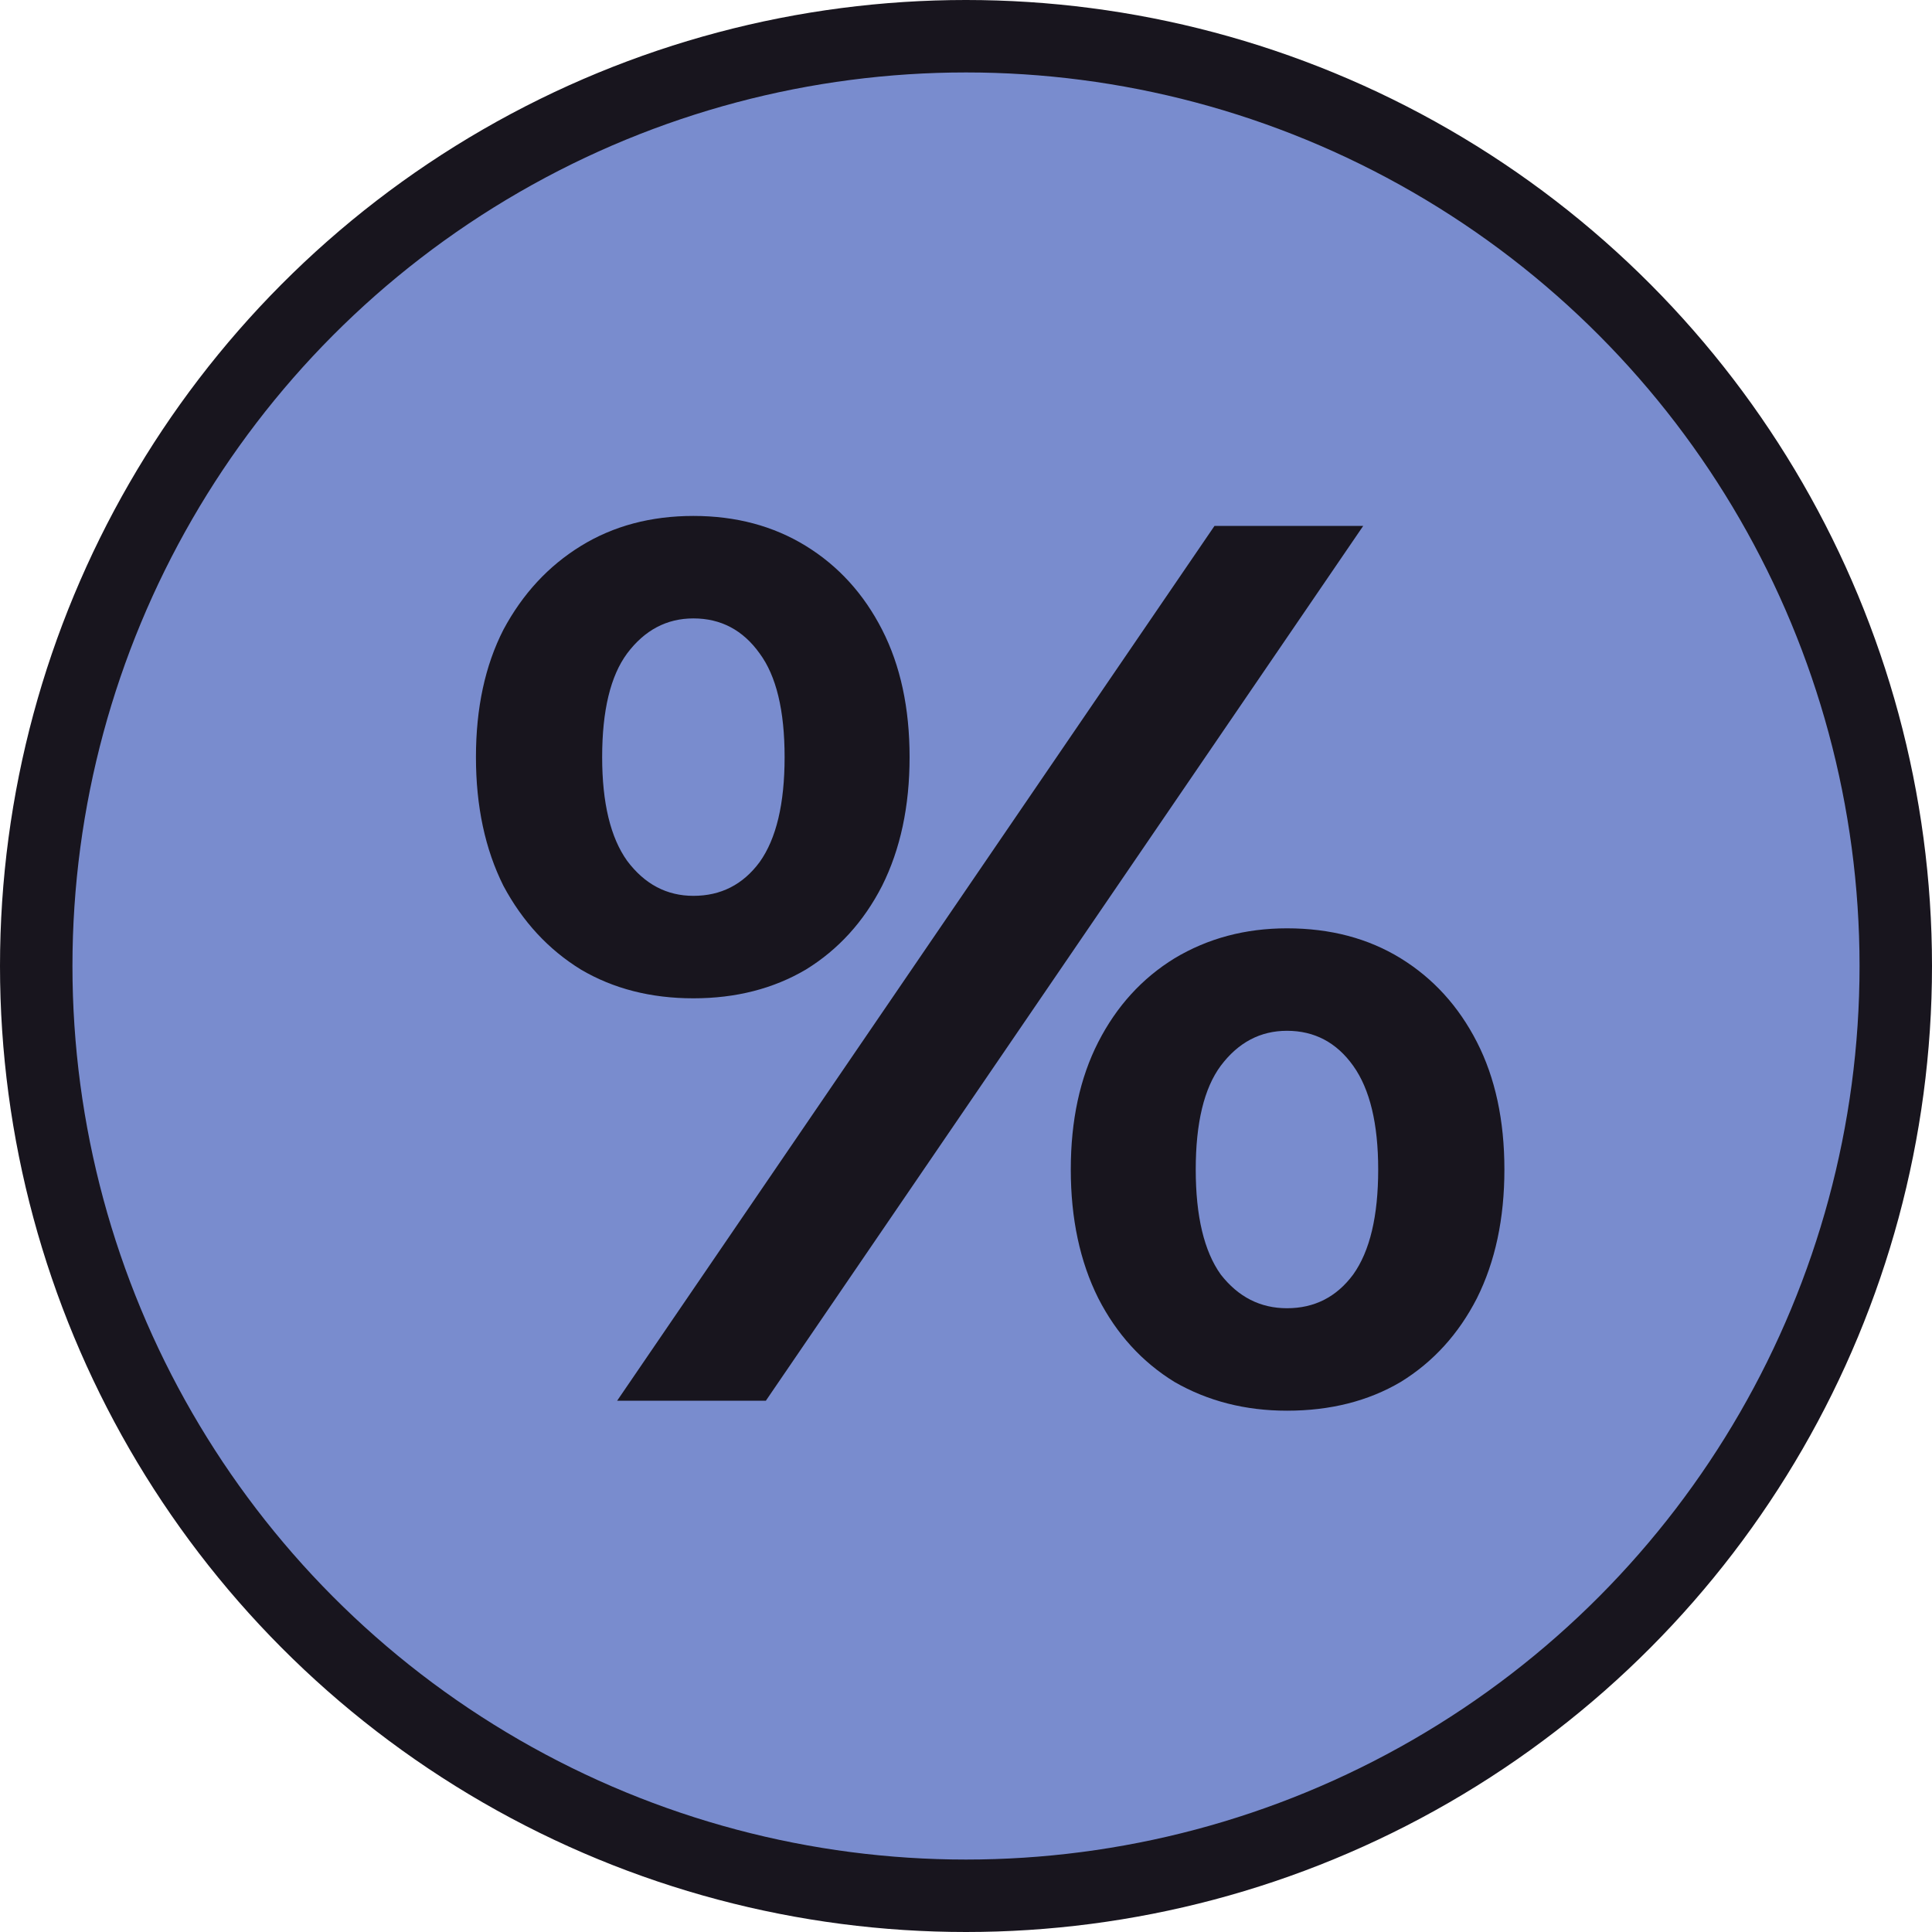
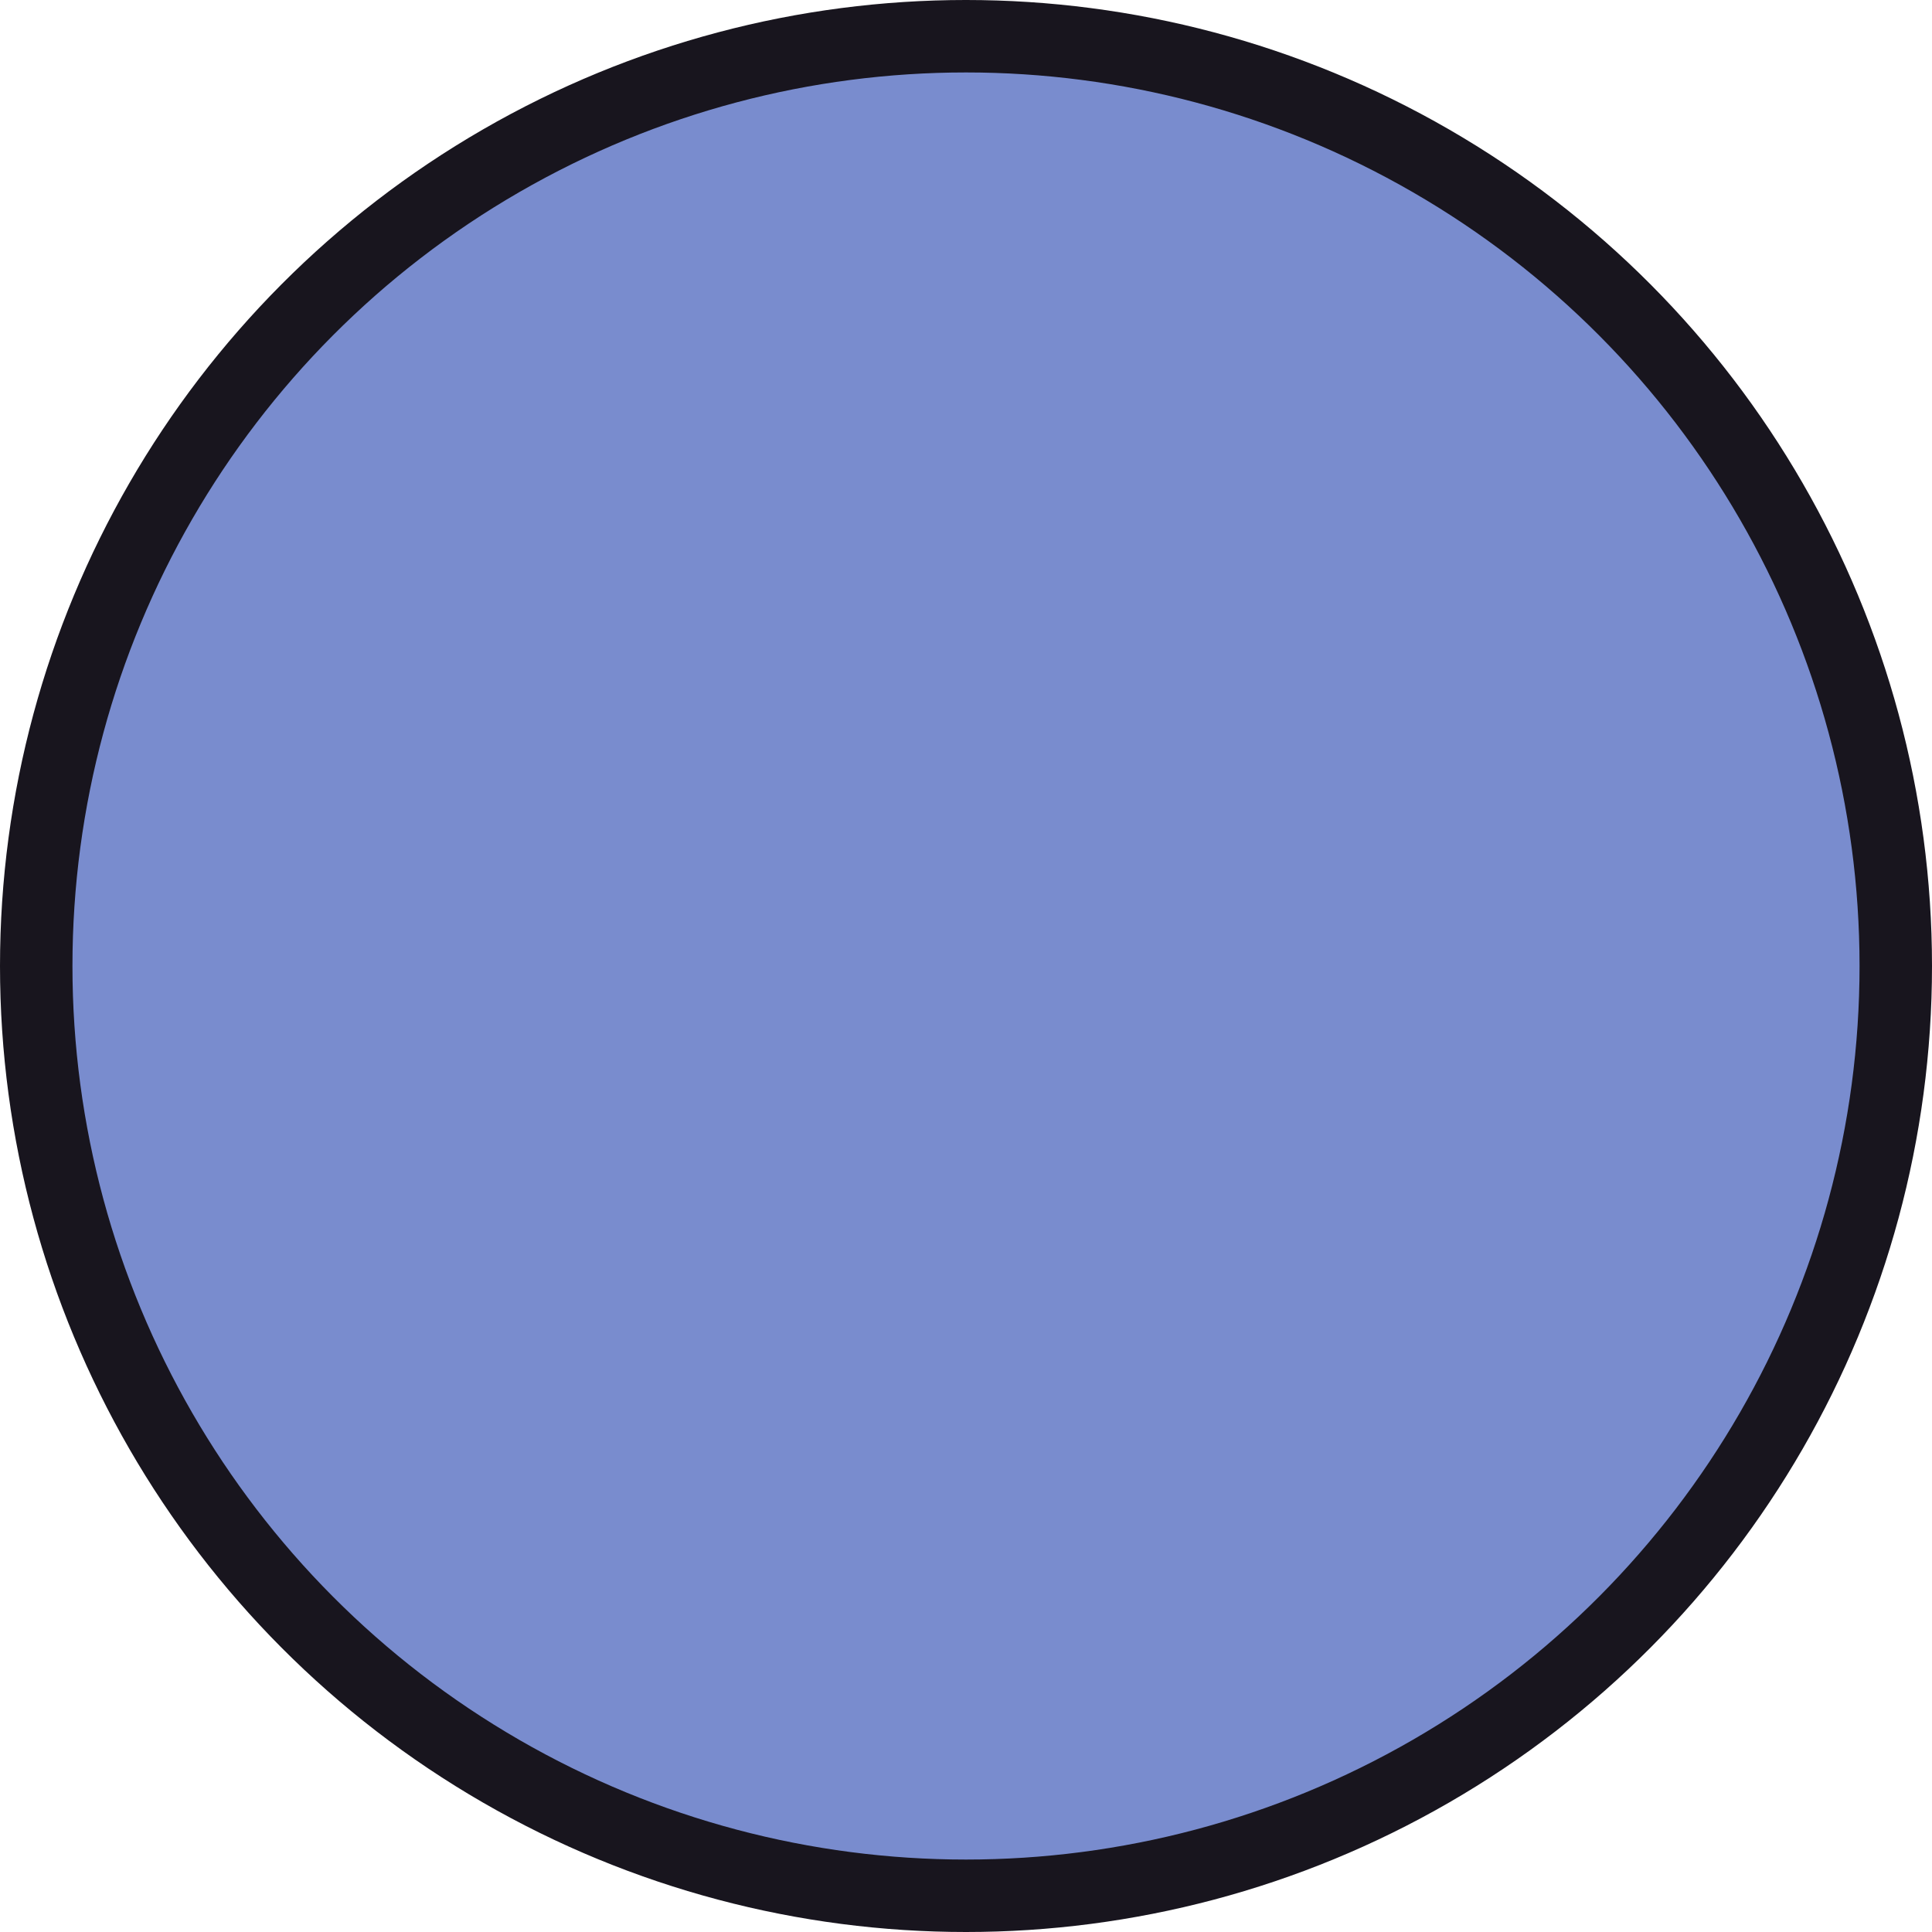
<svg xmlns="http://www.w3.org/2000/svg" width="80" height="80" viewBox="0 0 80 80" fill="none">
  <circle cx="40" cy="40" r="38.5" fill="#798CCE" stroke="#18151E" stroke-width="3" />
-   <path d="M25.555 58L50.289 21.778H56.447L31.713 58H25.555ZM28.712 41.338C26.952 41.338 25.4 40.941 24.055 40.148C22.709 39.32 21.64 38.164 20.846 36.681C20.087 35.163 19.708 33.386 19.708 31.351C19.708 29.316 20.087 27.556 20.846 26.073C21.64 24.59 22.709 23.434 24.055 22.606C25.4 21.778 26.952 21.364 28.712 21.364C30.471 21.364 32.023 21.778 33.369 22.606C34.714 23.434 35.766 24.59 36.525 26.073C37.284 27.556 37.664 29.316 37.664 31.351C37.664 33.386 37.284 35.163 36.525 36.681C35.766 38.164 34.714 39.32 33.369 40.148C32.023 40.941 30.471 41.338 28.712 41.338ZM28.712 37.095C29.85 37.095 30.764 36.629 31.454 35.698C32.144 34.732 32.489 33.283 32.489 31.351C32.489 29.419 32.144 27.988 31.454 27.056C30.764 26.09 29.85 25.607 28.712 25.607C27.608 25.607 26.694 26.09 25.969 27.056C25.279 27.988 24.934 29.419 24.934 31.351C24.934 33.248 25.279 34.68 25.969 35.646C26.694 36.612 27.608 37.095 28.712 37.095ZM53.291 58.414C51.566 58.414 50.014 58.017 48.634 57.224C47.288 56.396 46.236 55.24 45.477 53.757C44.718 52.239 44.339 50.462 44.339 48.427C44.339 46.392 44.718 44.632 45.477 43.149C46.236 41.666 47.288 40.51 48.634 39.682C50.014 38.854 51.566 38.44 53.291 38.44C55.085 38.44 56.654 38.854 58 39.682C59.345 40.51 60.397 41.666 61.156 43.149C61.915 44.632 62.294 46.392 62.294 48.427C62.294 50.462 61.915 52.239 61.156 53.757C60.397 55.24 59.345 56.396 58 57.224C56.654 58.017 55.085 58.414 53.291 58.414ZM53.291 54.171C54.429 54.171 55.343 53.705 56.033 52.774C56.723 51.808 57.068 50.359 57.068 48.427C57.068 46.53 56.723 45.098 56.033 44.132C55.343 43.166 54.429 42.683 53.291 42.683C52.187 42.683 51.273 43.166 50.548 44.132C49.858 45.064 49.513 46.495 49.513 48.427C49.513 50.359 49.858 51.808 50.548 52.774C51.273 53.705 52.187 54.171 53.291 54.171Z" fill="#18151E" />
</svg>